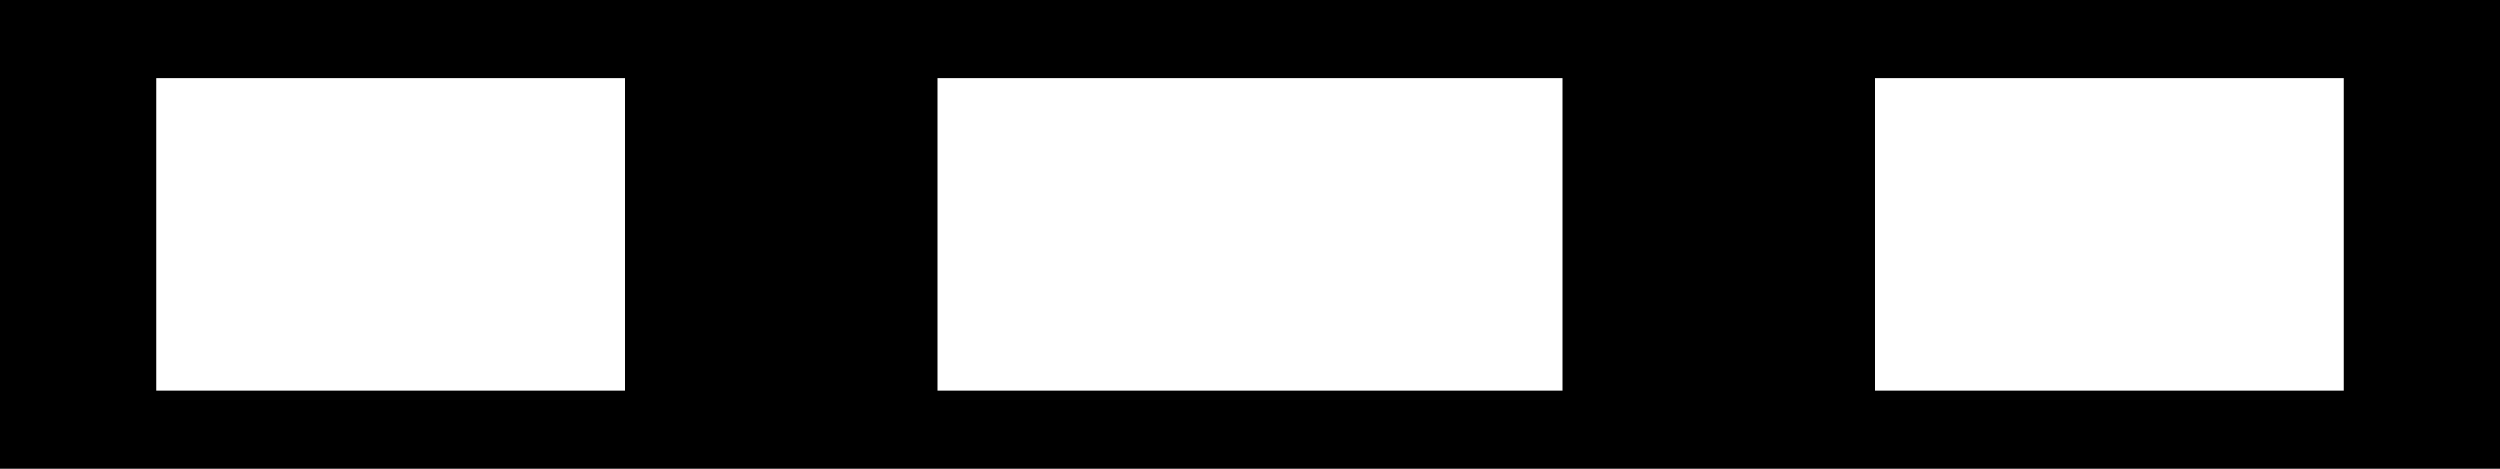
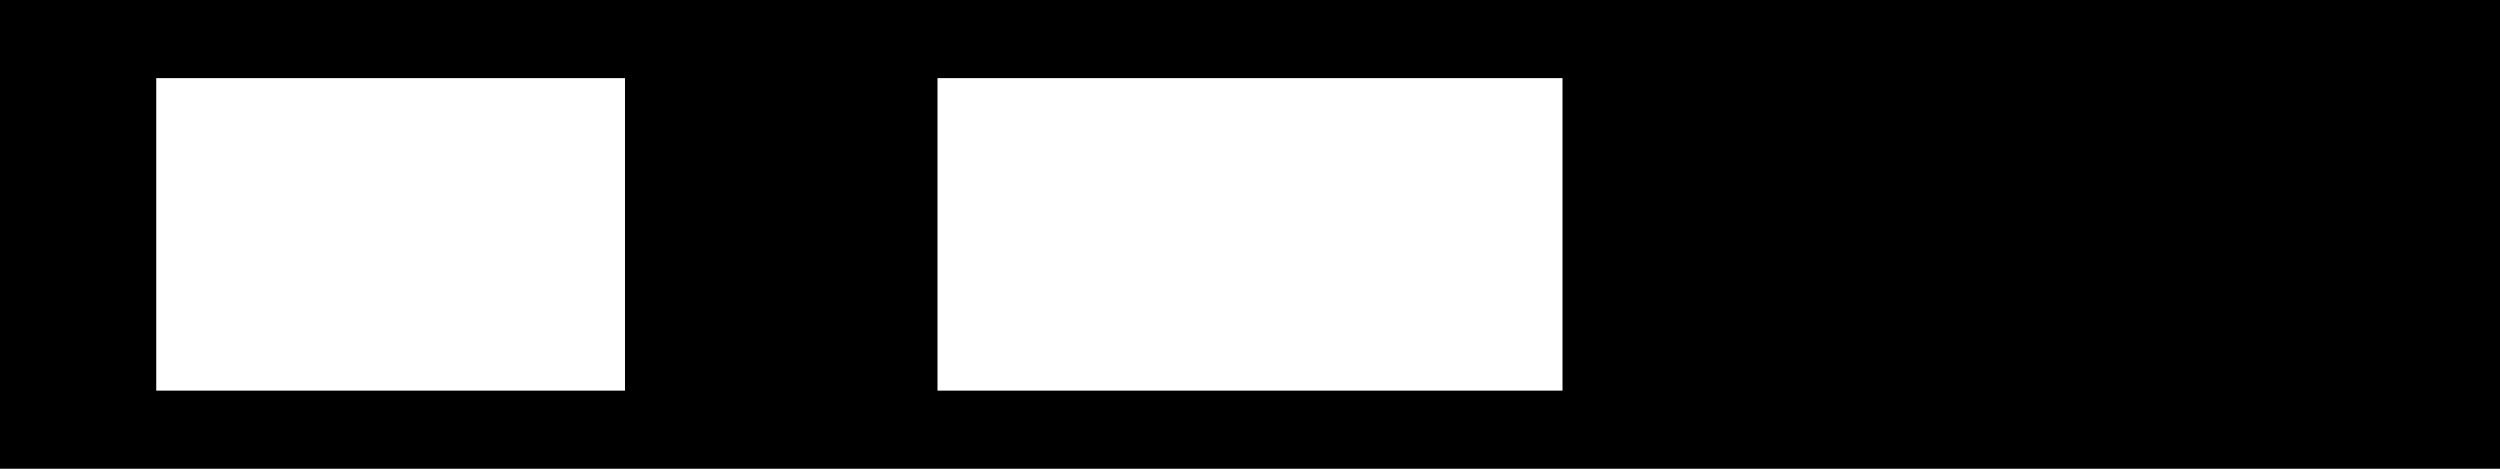
<svg xmlns="http://www.w3.org/2000/svg" xmlns:ns1="http://www.inkscape.org/namespaces/inkscape" xmlns:ns2="http://sodipodi.sourceforge.net/DTD/sodipodi-0.dtd" width="320" height="60" id="svg3091" version="1.1" ns1:version="0.48.5 r10040" ns2:docname="10.svg">
  <defs id="defs3093" />
  <ns2:namedview id="base" pagecolor="#ffffff" bordercolor="#666666" borderopacity="1.0" ns1:pageopacity="0.0" ns1:pageshadow="2" ns1:zoom="1.4" ns1:cx="127.46227" ns1:cy="68.199653" ns1:document-units="px" ns1:current-layer="layer1" showgrid="true" fit-margin-top="0" fit-margin-left="0" fit-margin-right="0" fit-margin-bottom="0" ns1:window-width="1680" ns1:window-height="988" ns1:window-x="-8" ns1:window-y="-8" ns1:window-maximized="1">
    <ns1:grid type="xygrid" id="grid3112" empspacing="5" visible="true" enabled="true" snapvisiblegridlinesonly="true" originx="0px" originy="-1.7382813e-005px" />
  </ns2:namedview>
  <g ns1:label="Layer 1" ns1:groupmode="layer" id="layer1" transform="translate(0,-992.362)">
    <rect style="fill:#000000;fill-opacity:1;stroke:none" id="rect4919-27" width="320" height="60" x="0" y="992.362" />
    <rect style="fill:#ffffff;fill-opacity:1;stroke:none" id="rect4921-6" width="60" height="40" x="20" y="1002.362" />
    <rect style="fill:#ffffff;fill-opacity:1;stroke:none" id="rect4923-14" width="80" height="40" x="120" y="1002.362" />
-     <rect style="fill:#ffffff;fill-opacity:1;stroke:none" id="rect4925-2" width="60" height="40" x="240" y="1002.362" />
  </g>
</svg>